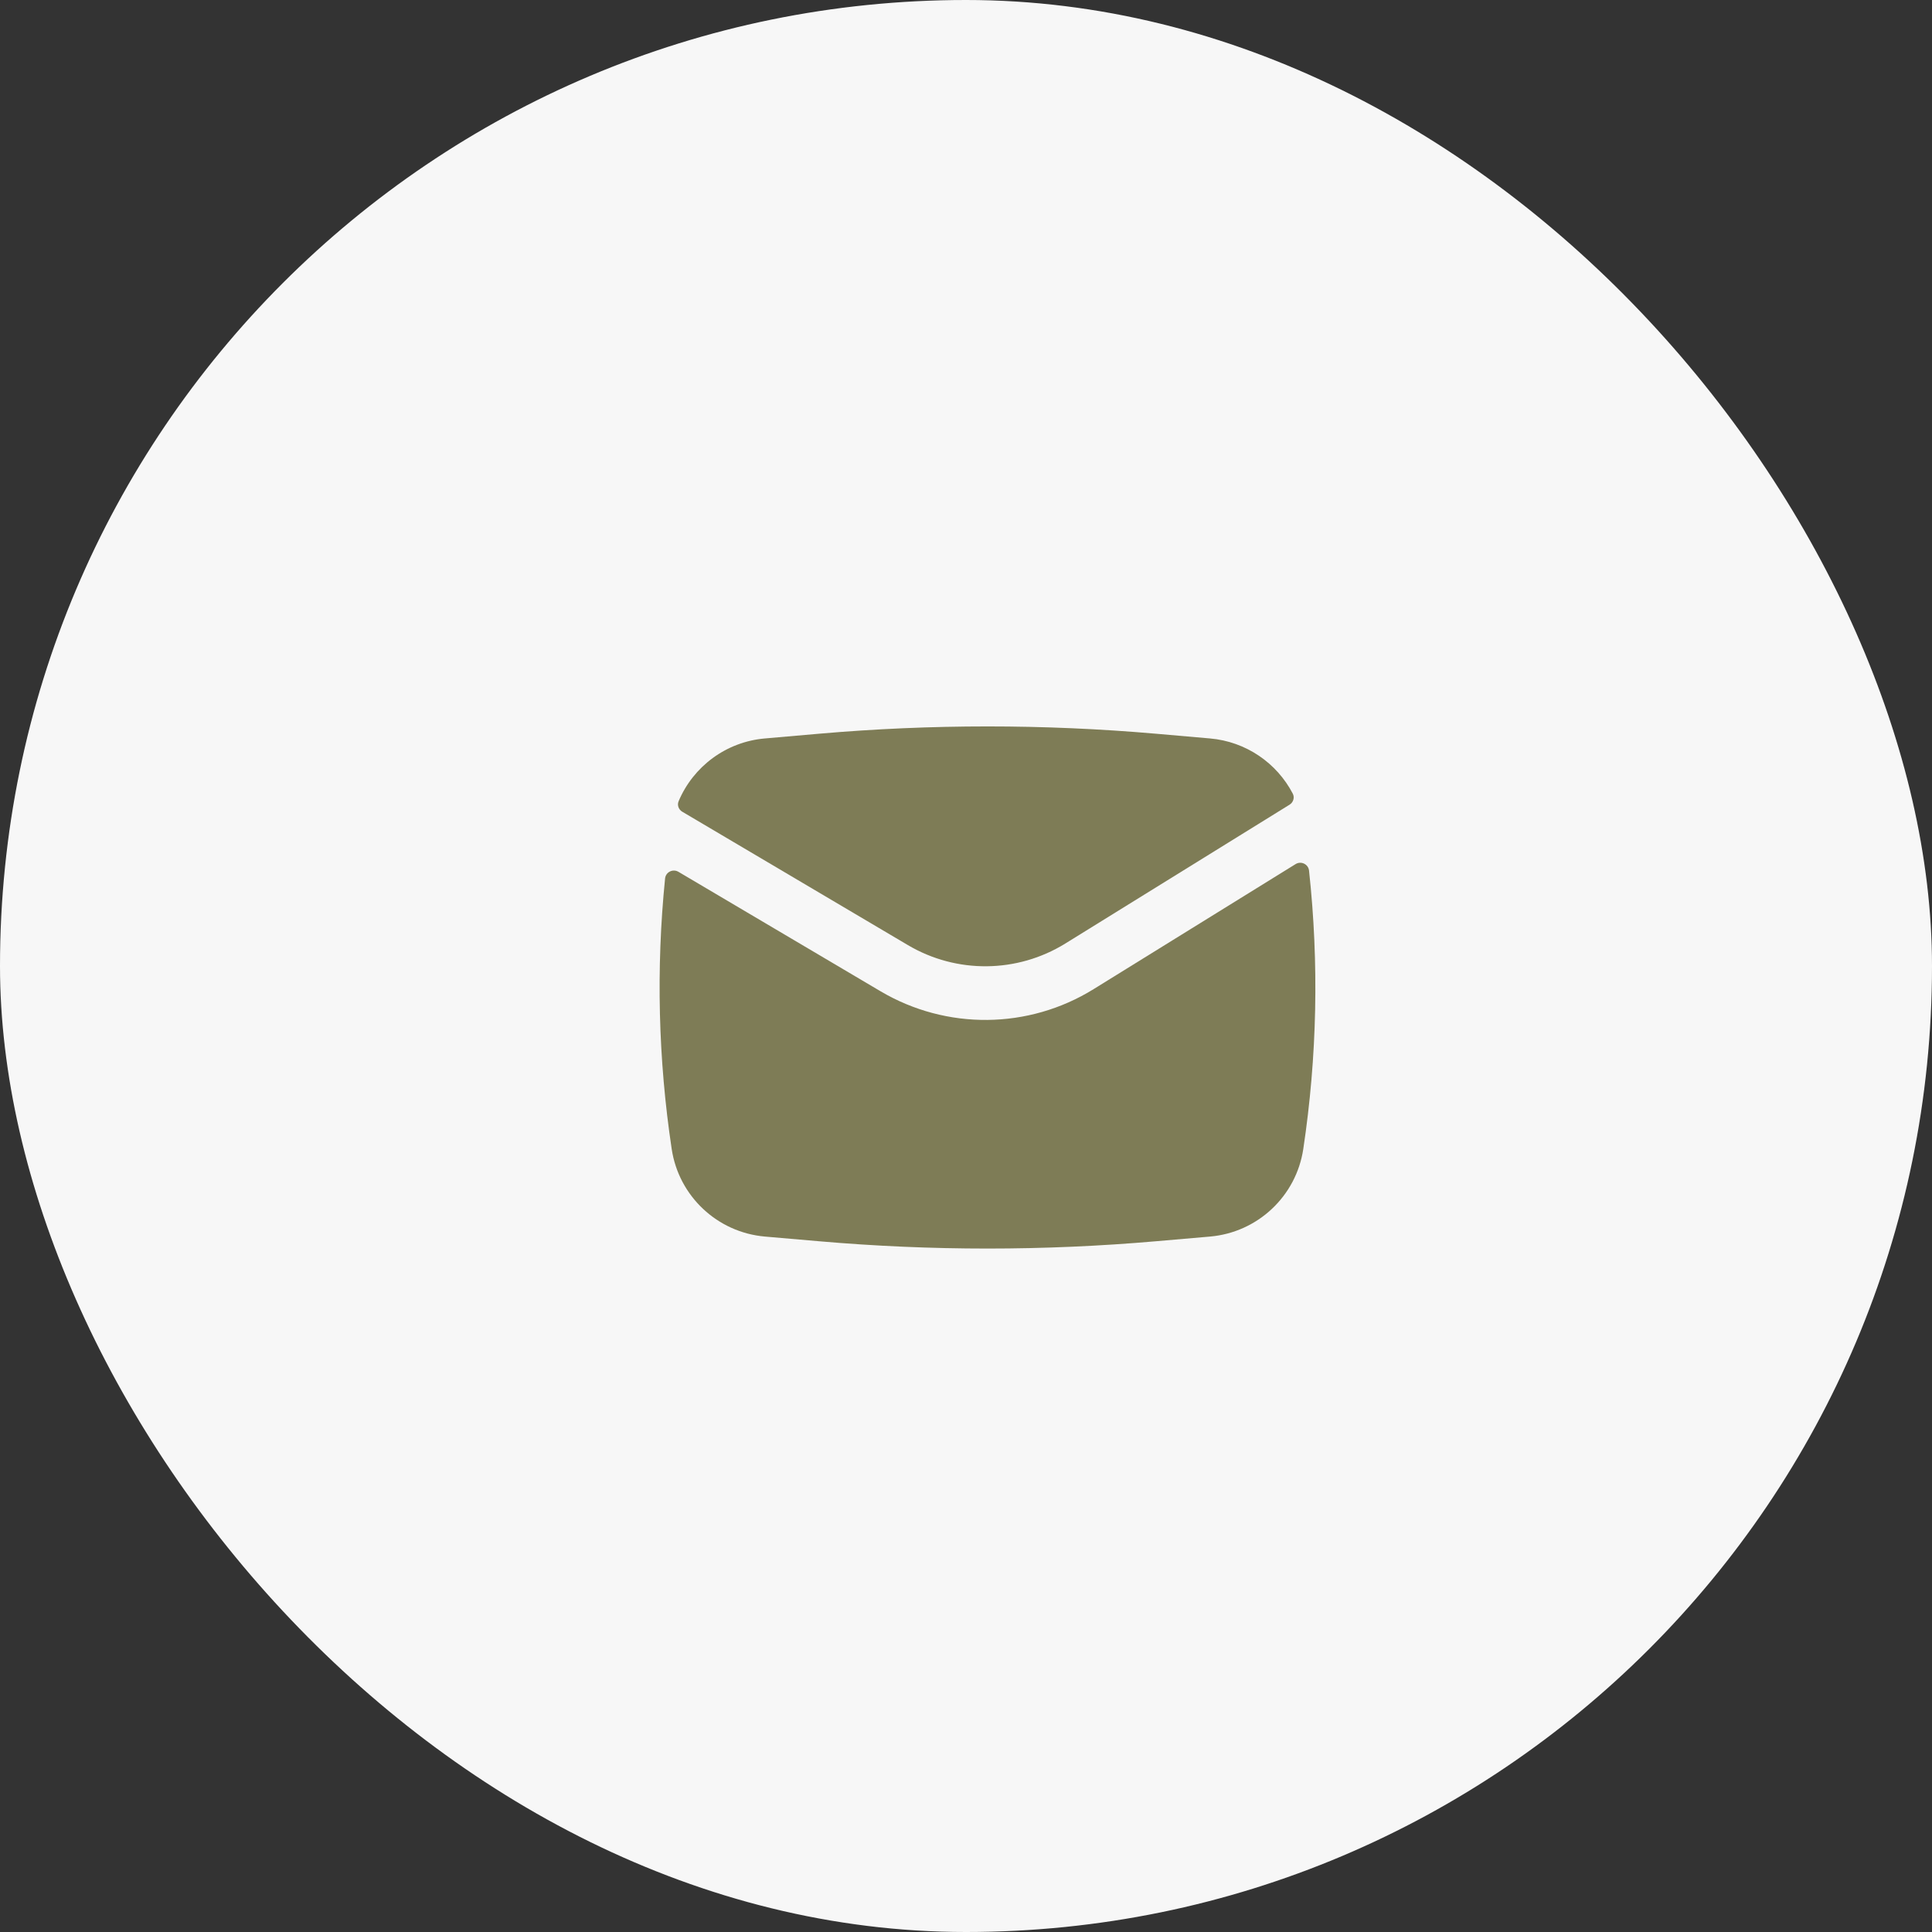
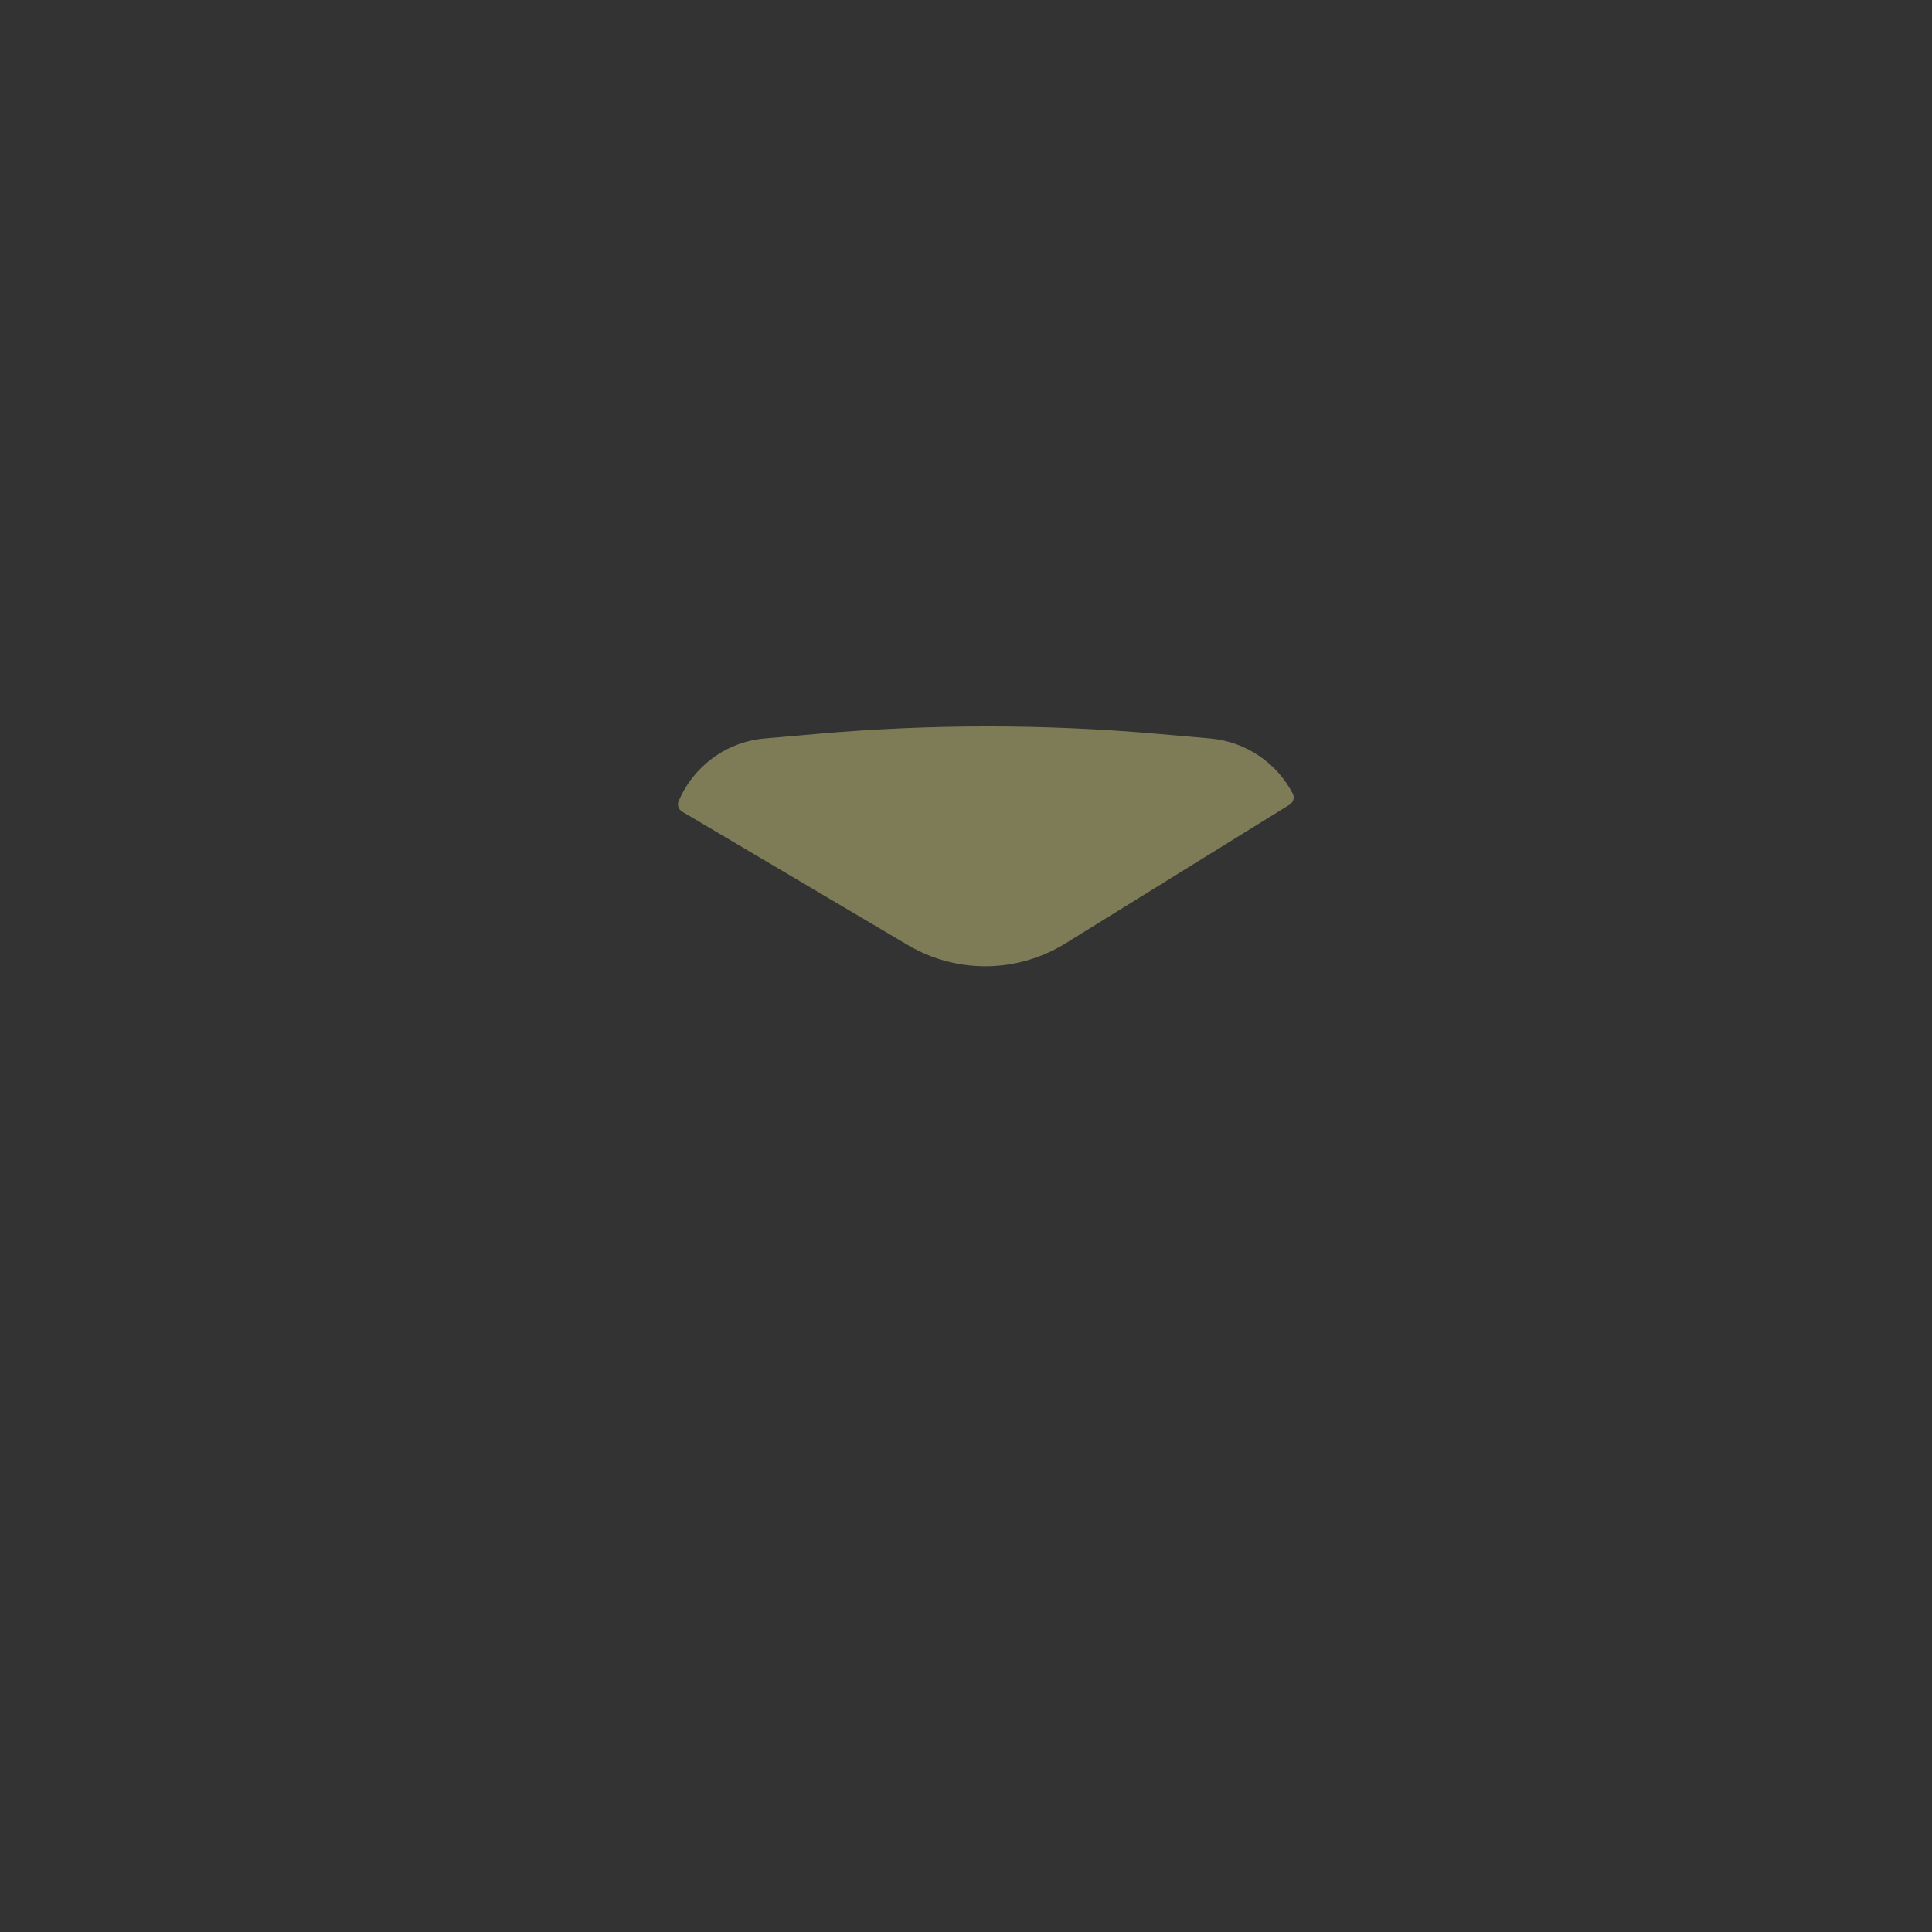
<svg xmlns="http://www.w3.org/2000/svg" width="45" height="45" viewBox="0 0 45 45" fill="none">
  <rect x="0" y="0" width="45" height="45" fill="#333333" stroke="none" />
-   <rect width="45" height="45" rx="22.5" fill="#F7F7F7" />
  <path d="M19.075 17.09C21.687 16.863 24.314 16.863 26.926 17.09L28.184 17.2C29.022 17.273 29.74 17.772 30.112 18.487C30.159 18.578 30.123 18.689 30.036 18.743L24.814 21.976C23.694 22.669 22.282 22.684 21.148 22.014L15.892 18.907C15.807 18.857 15.768 18.754 15.806 18.663C16.146 17.855 16.911 17.278 17.816 17.2L19.075 17.09Z" fill="#7E7C56" />
-   <path d="M15.802 20.306C15.672 20.23 15.506 20.312 15.491 20.462C15.28 22.559 15.331 24.675 15.645 26.762C15.81 27.862 16.708 28.705 17.816 28.802L19.075 28.911C21.687 29.138 24.314 29.138 26.926 28.911L28.184 28.802C29.293 28.705 30.191 27.862 30.356 26.762C30.679 24.614 30.724 22.435 30.49 20.279C30.474 20.128 30.305 20.047 30.176 20.127L25.472 23.039C23.957 23.977 22.047 23.996 20.512 23.09L15.802 20.306Z" fill="#7E7C56" />
</svg>